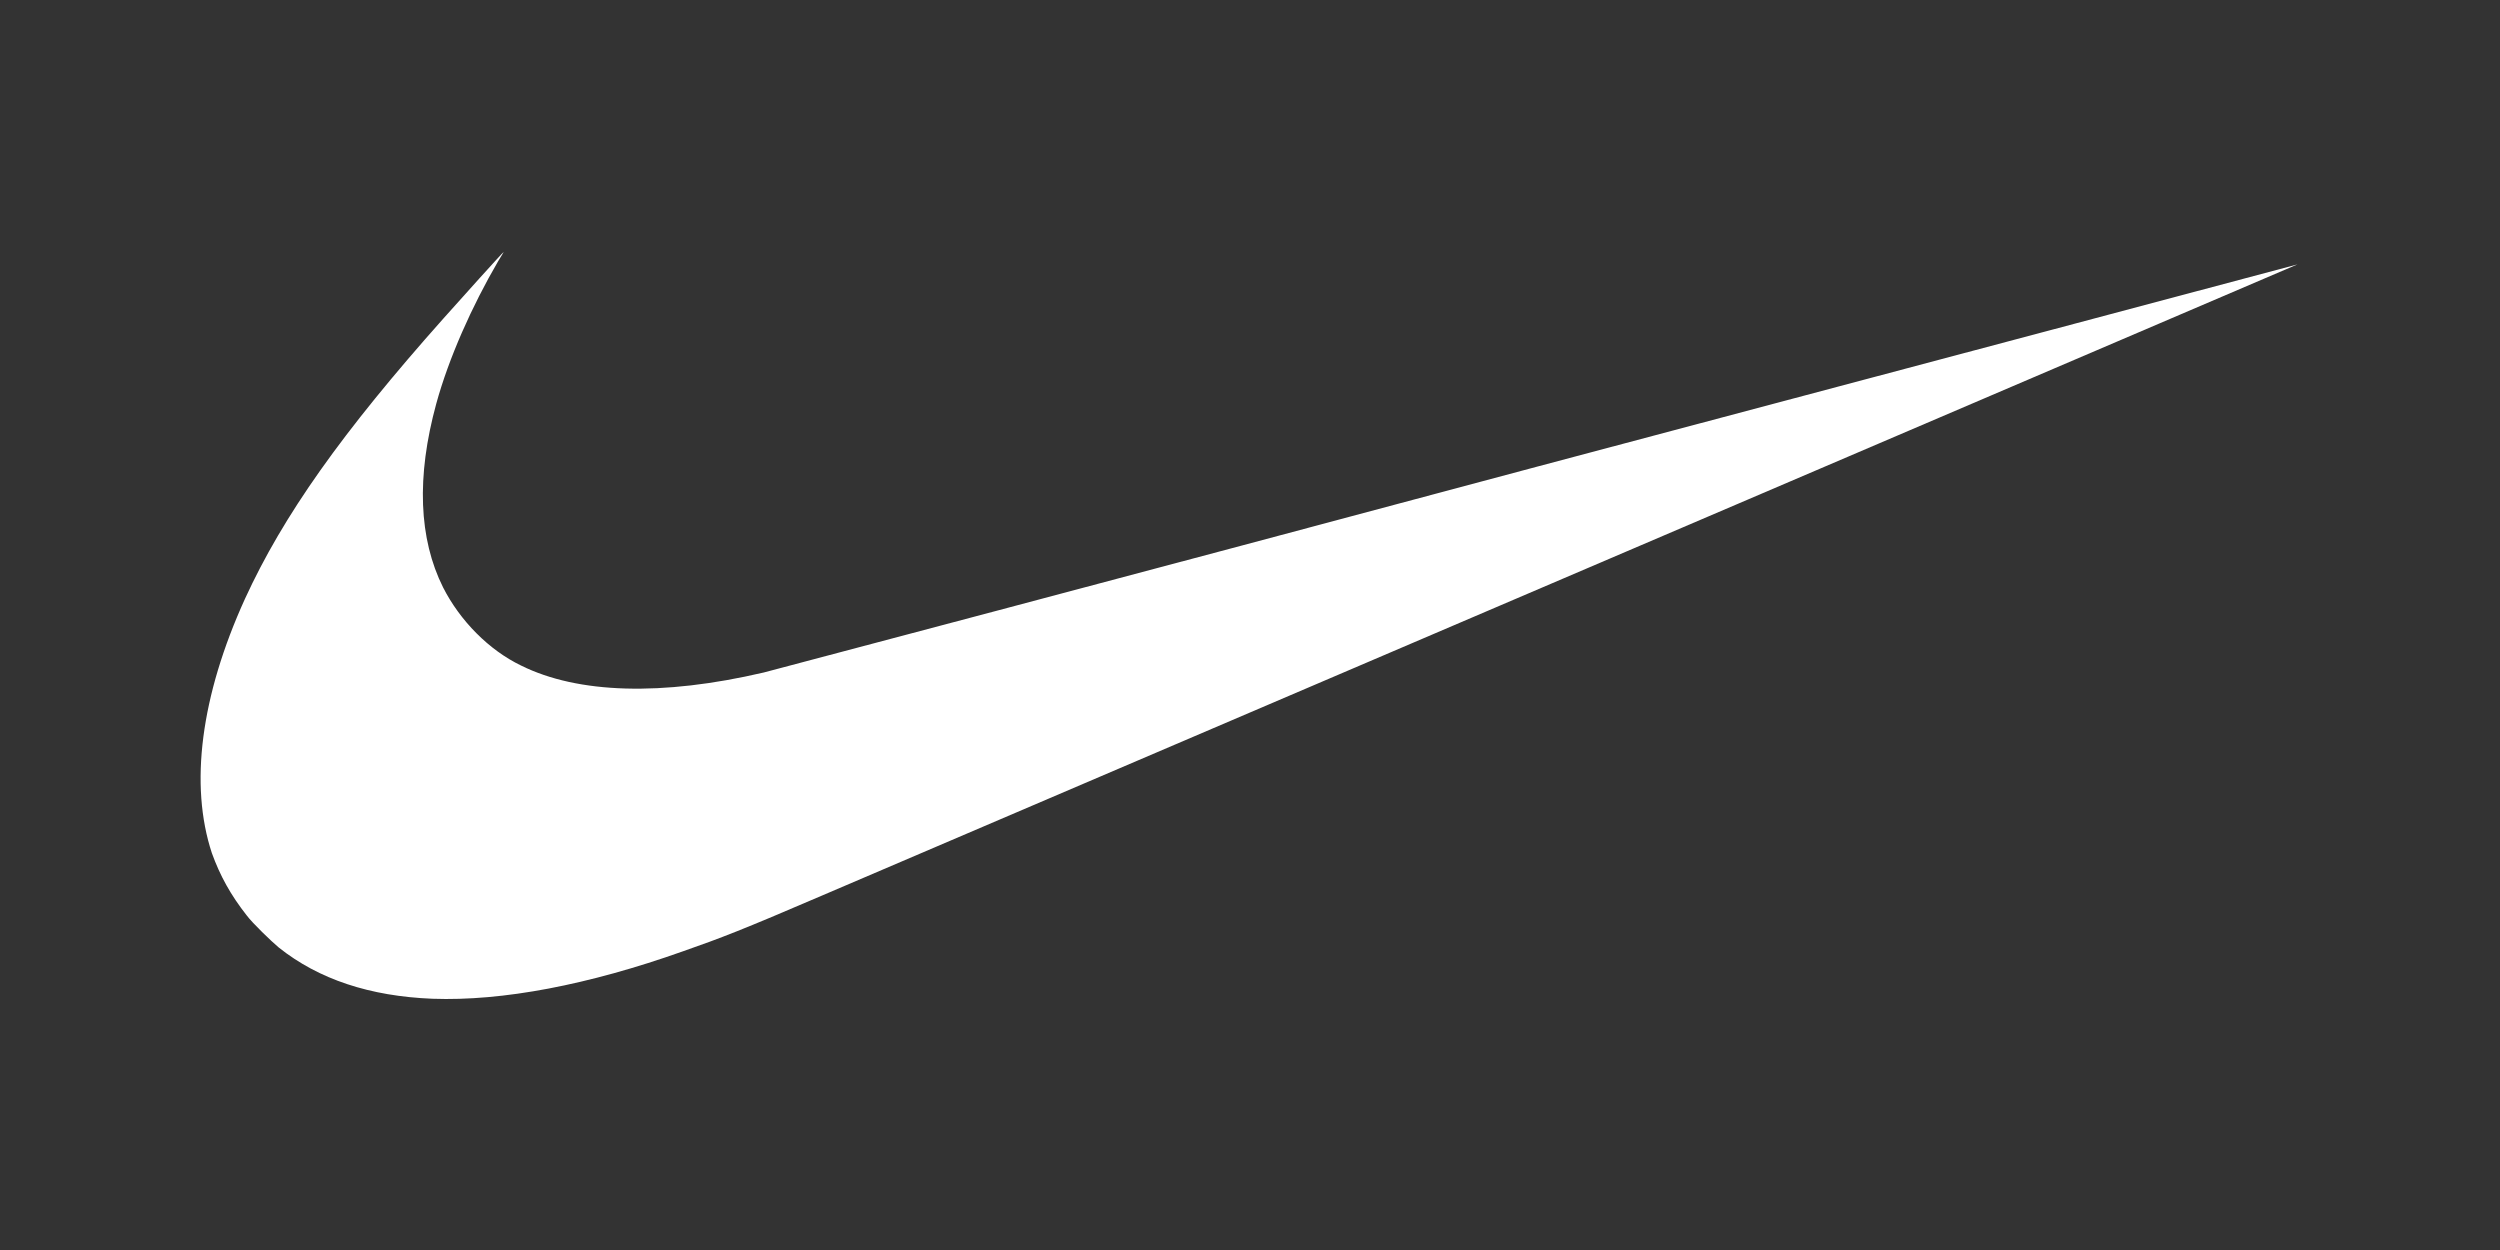
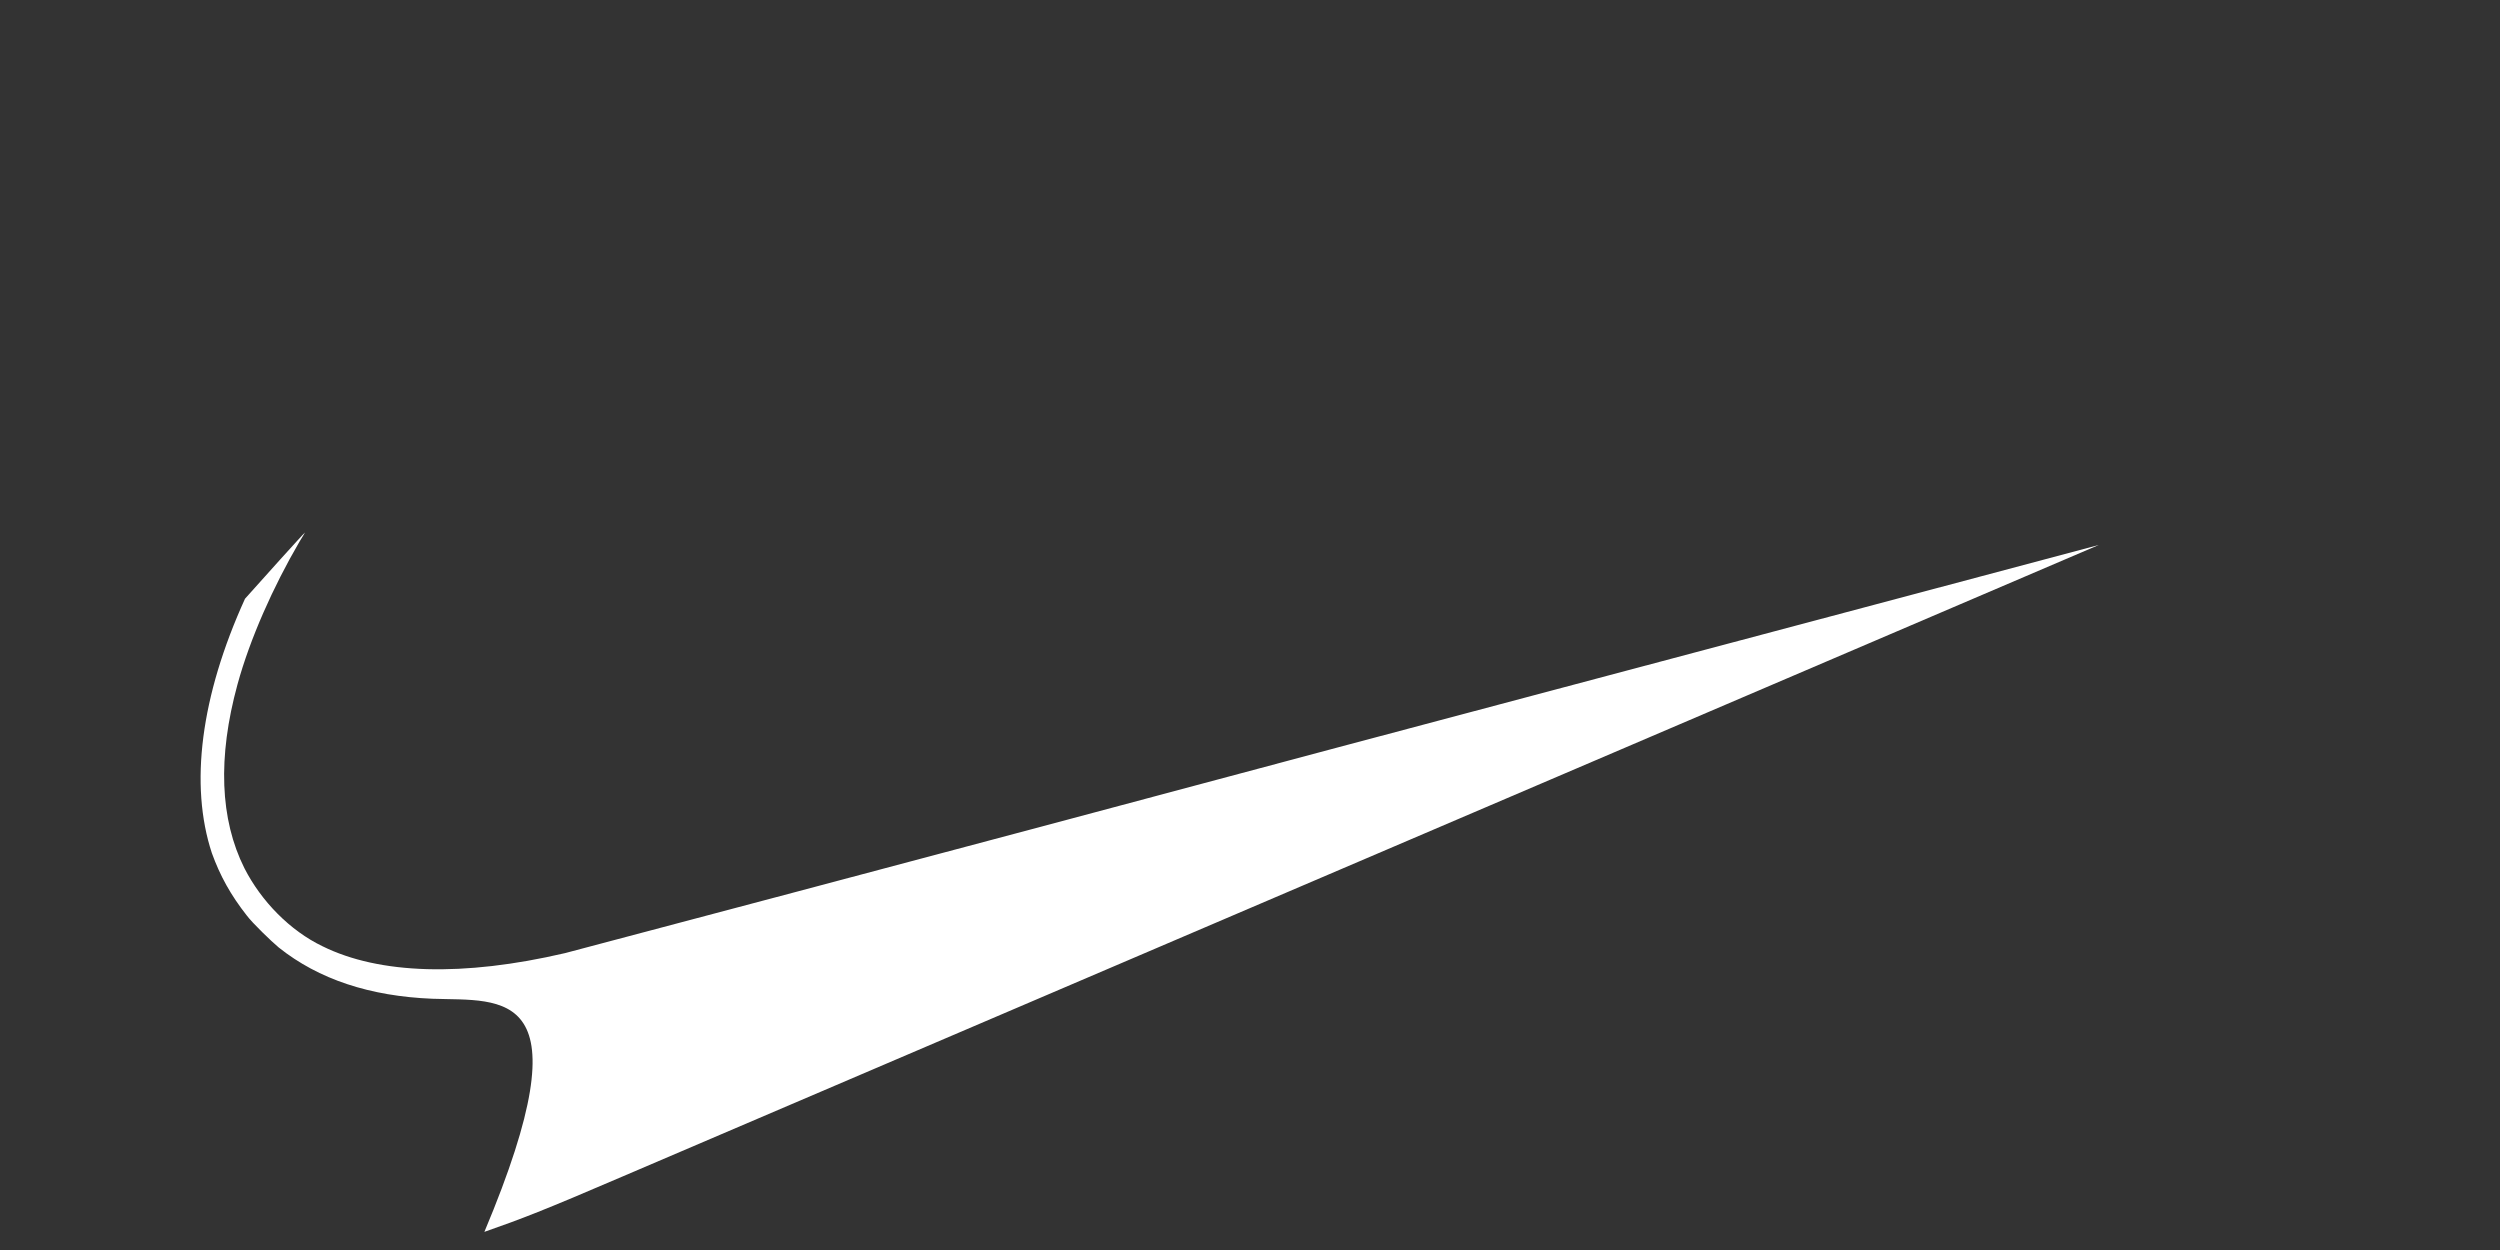
<svg xmlns="http://www.w3.org/2000/svg" version="1.1" id="Layer_1" x="0px" y="0px" viewBox="0 0 400 200" style="enable-background:new 0 0 400 200;" xml:space="preserve">
  <rect x="0" y="0" width="400" height="200" fill="#333333" stroke="none" />
  <style type="text/css">
	.st0{fill:#FFFFFF;}
</style>
-   <path id="XMLID_1_" class="st0" d="M69.2,159.8c-10-0.4-18.2-3.1-24.6-8.2c-1.2-1-4.2-3.9-5.1-5.1c-2.6-3.3-4.3-6.4-5.6-10  c-3.6-10.9-1.8-25.1,5.3-40.7c6.1-13.3,15.5-26.6,31.8-44.9c2.4-2.7,9.5-10.6,9.6-10.6c0,0-0.4,0.7-0.9,1.5  c-4.2,7.2-7.9,15.5-9.9,22.8c-3.2,11.7-2.8,21.6,1.1,29.4c2.7,5.3,7.3,10,12.5,12.5c9.1,4.5,22.5,4.9,38.8,1.1  c1.1-0.3,56.8-15,123.6-32.9c67-17.8,121.8-32.4,121.8-32.4s-155.4,66.5-236.1,101c-12.8,5.5-16.2,6.8-22.2,8.9  C94.1,157.6,80.4,160.2,69.2,159.8z" />
+   <path id="XMLID_1_" class="st0" d="M69.2,159.8c-10-0.4-18.2-3.1-24.6-8.2c-1.2-1-4.2-3.9-5.1-5.1c-2.6-3.3-4.3-6.4-5.6-10  c-3.6-10.9-1.8-25.1,5.3-40.7c2.4-2.7,9.5-10.6,9.6-10.6c0,0-0.4,0.7-0.9,1.5  c-4.2,7.2-7.9,15.5-9.9,22.8c-3.2,11.7-2.8,21.6,1.1,29.4c2.7,5.3,7.3,10,12.5,12.5c9.1,4.5,22.5,4.9,38.8,1.1  c1.1-0.3,56.8-15,123.6-32.9c67-17.8,121.8-32.4,121.8-32.4s-155.4,66.5-236.1,101c-12.8,5.5-16.2,6.8-22.2,8.9  C94.1,157.6,80.4,160.2,69.2,159.8z" />
</svg>